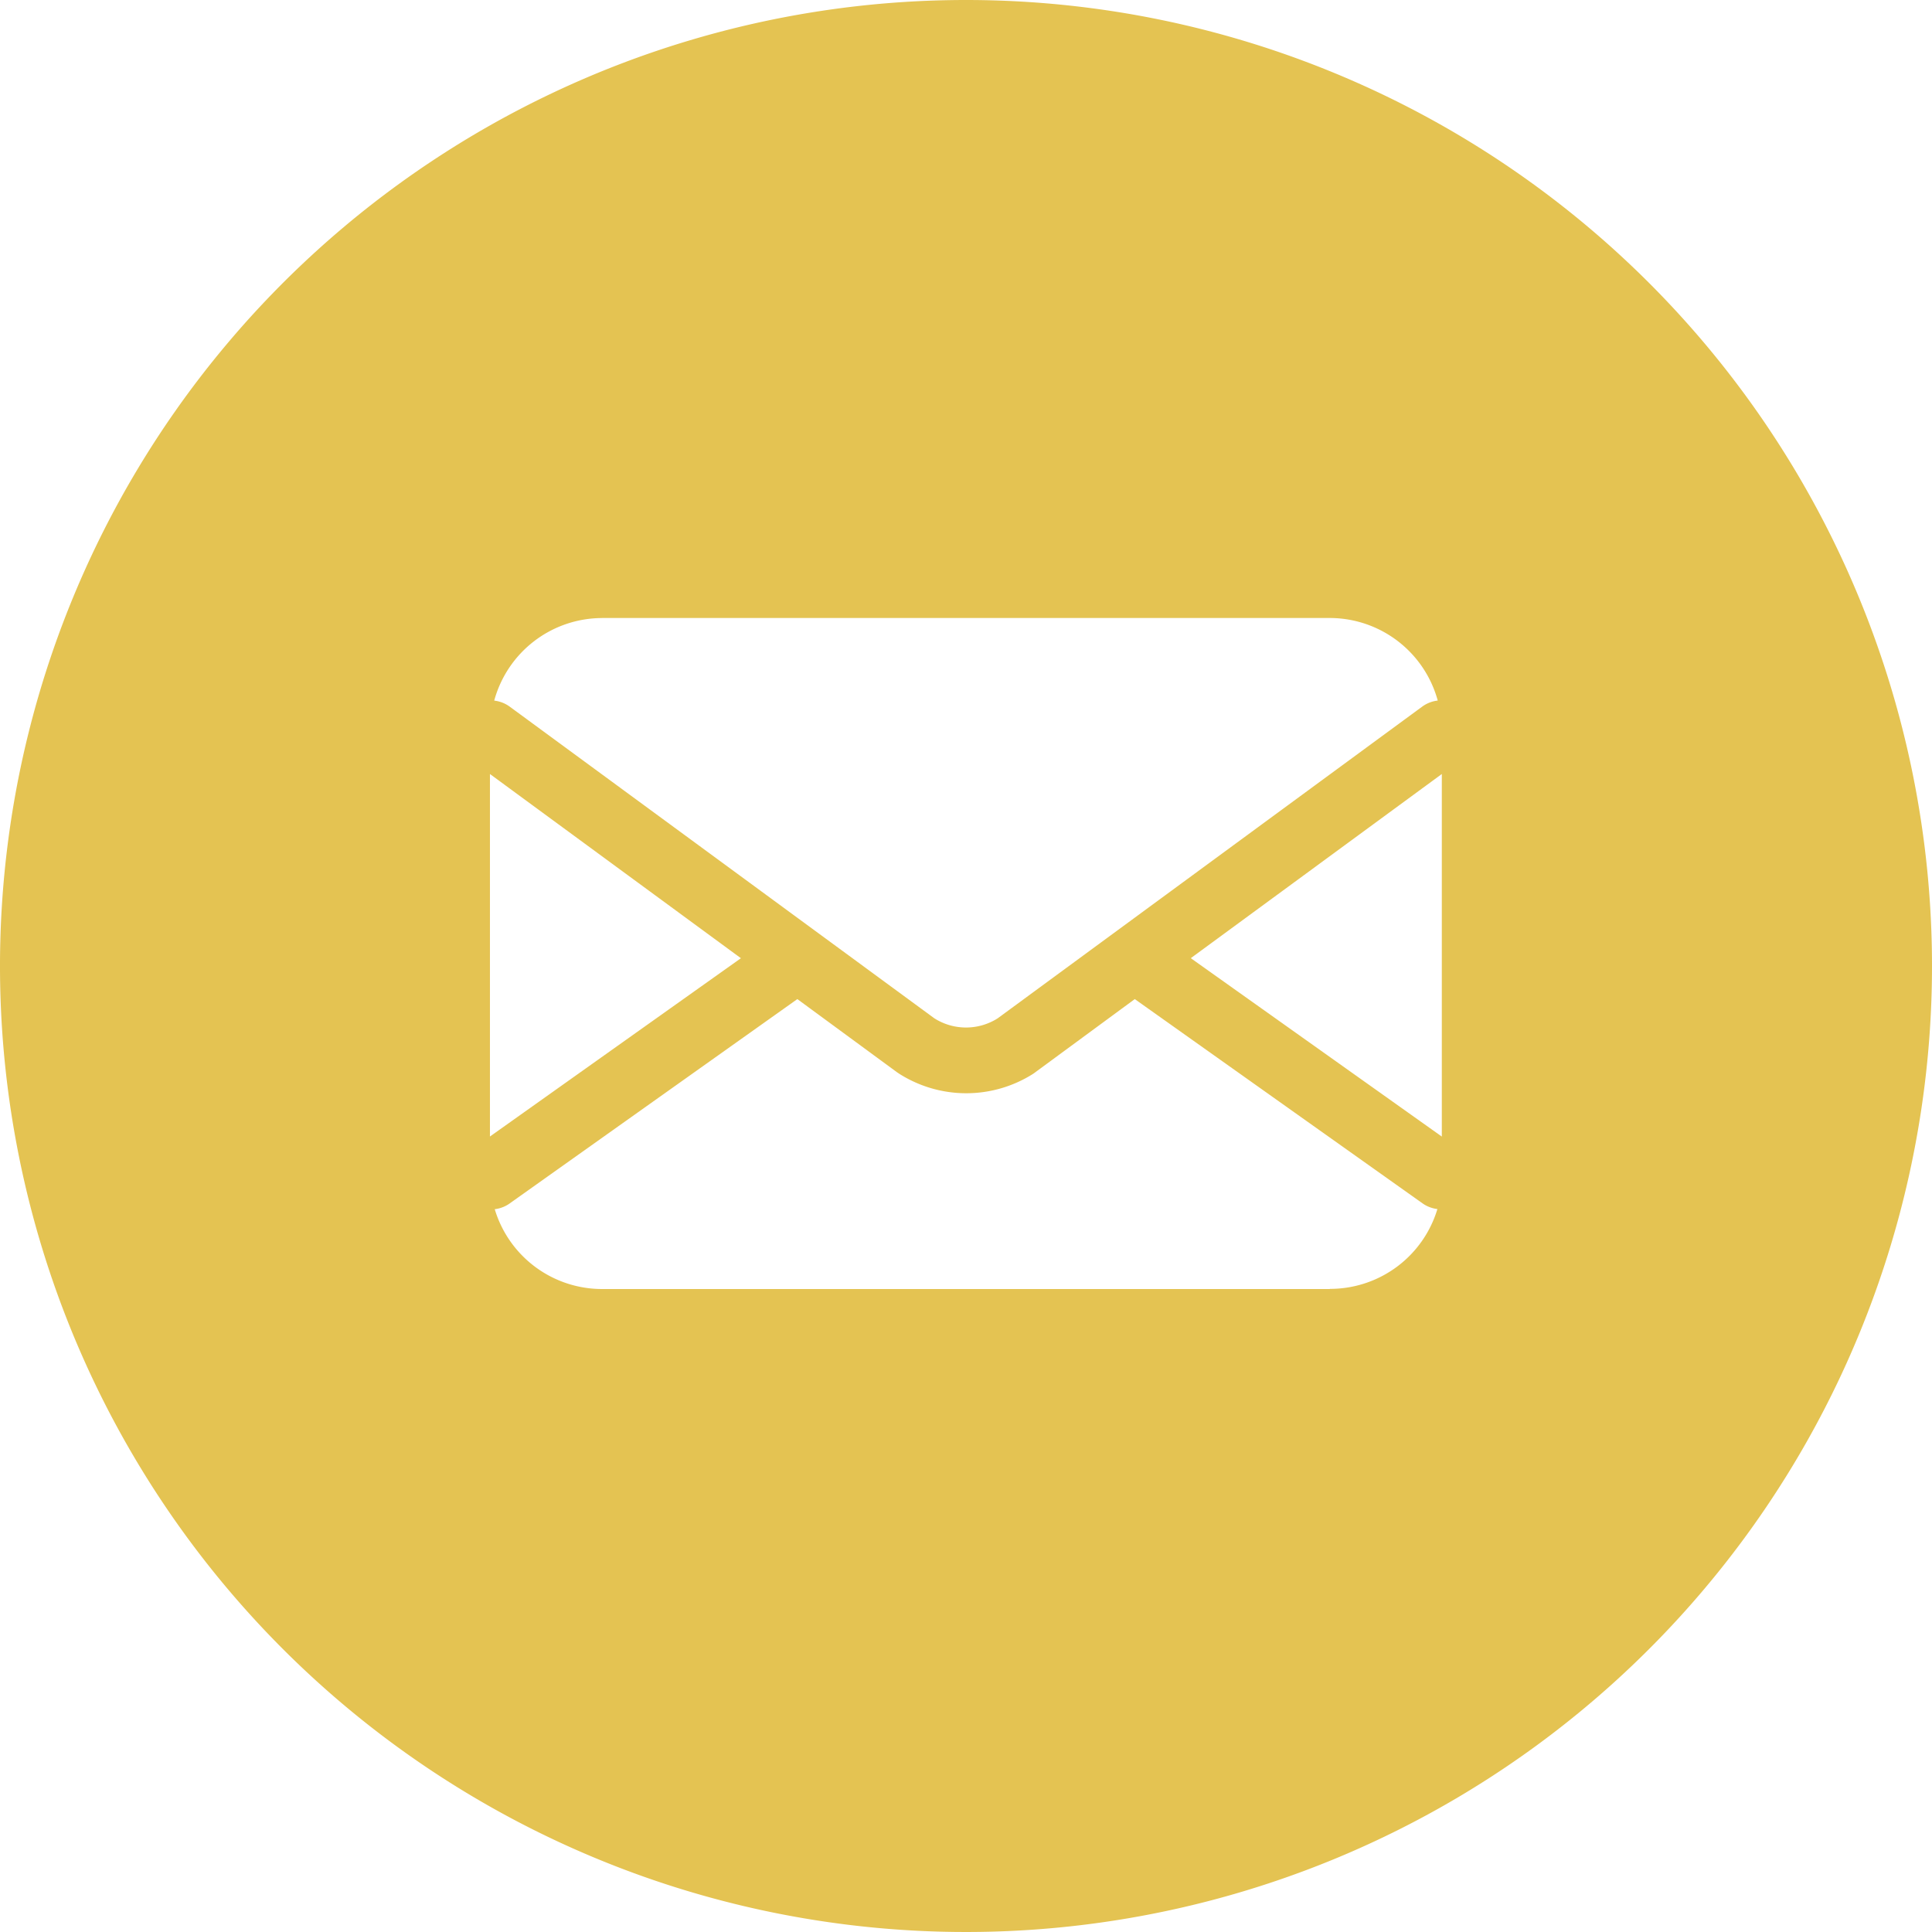
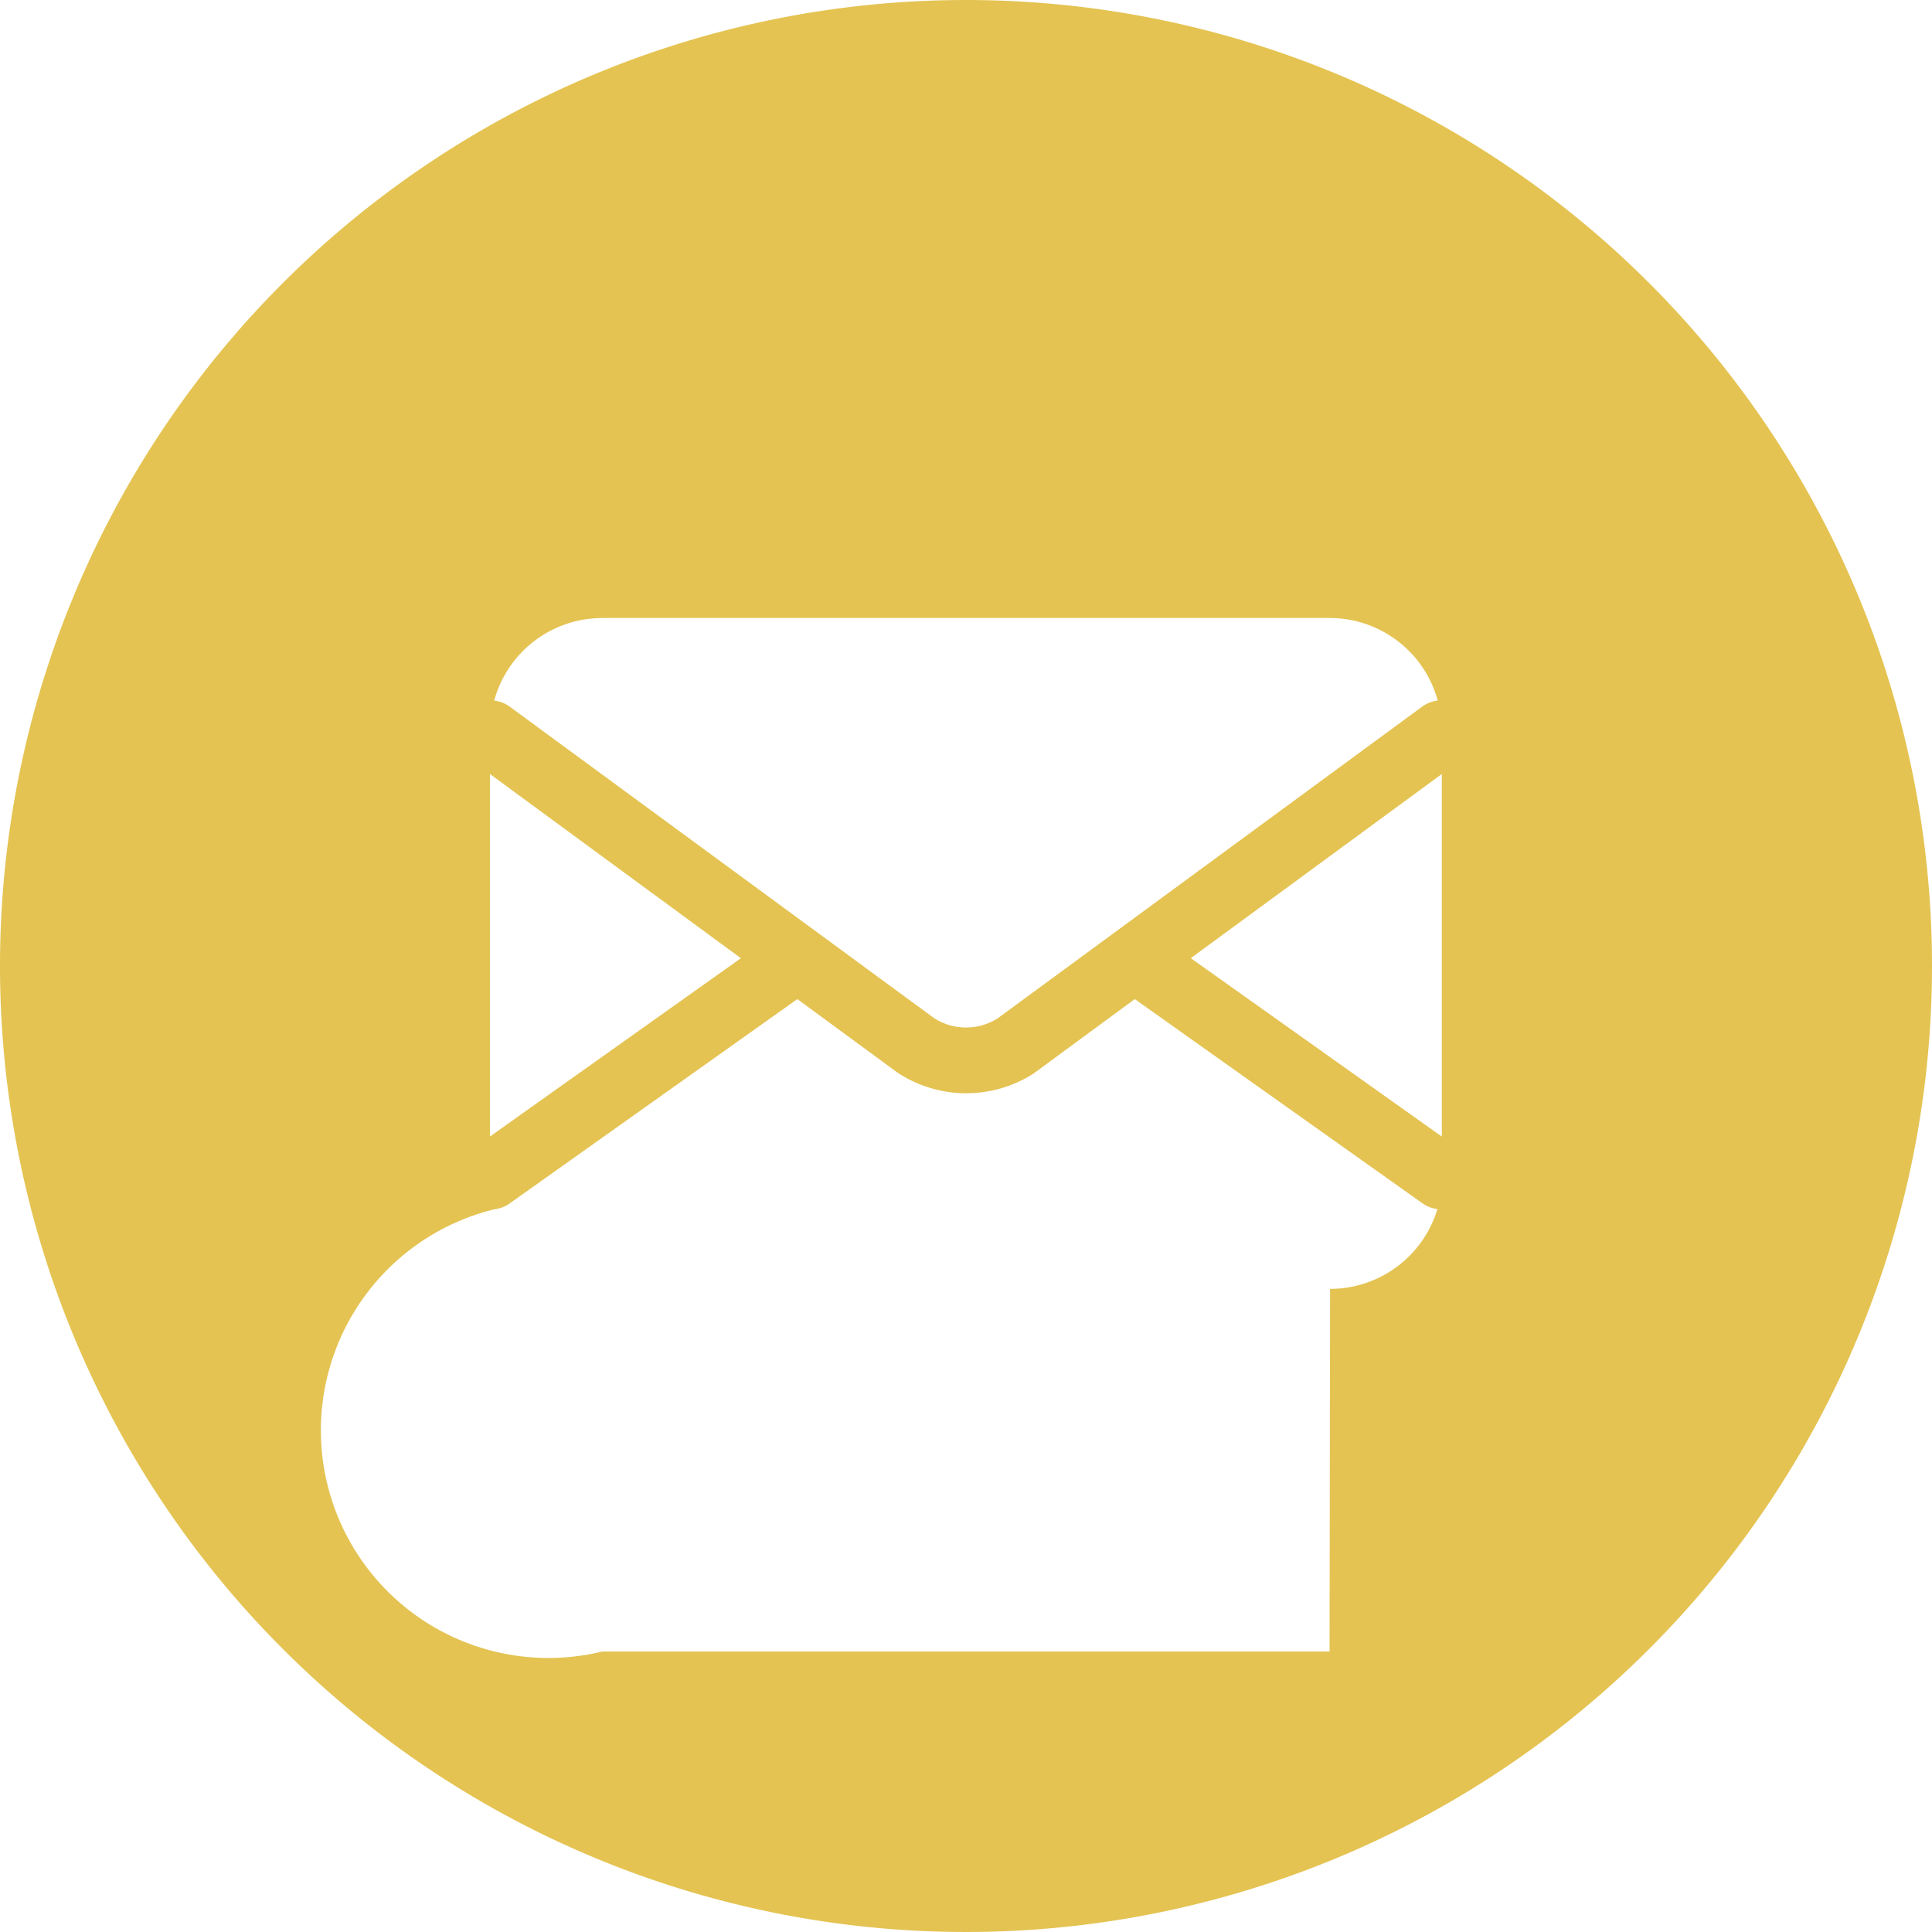
<svg xmlns="http://www.w3.org/2000/svg" width="40.222" height="40.222" viewBox="0 0 40.222 40.222">
-   <path id="Path_1140" data-name="Path 1140" d="M20.111,0A20.111,20.111,0,1,0,40.222,20.111,20.111,20.111,0,0,0,20.111,0m4.68,19.948,5.226-3.834v7.548ZM12.538,12.866H27.684a2.332,2.332,0,0,1,2.248,1.719.676.676,0,0,0-.322.125L20.771,21.2a1.23,1.23,0,0,1-1.319,0l-8.841-6.489a.676.676,0,0,0-.322-.125,2.332,2.332,0,0,1,2.248-1.719M10.2,16.114l5.225,3.835L10.2,23.661Zm17.48,10.722H12.538A2.333,2.333,0,0,1,10.3,25.174a.67.67,0,0,0,.3-.112L16.6,20.8l2.069,1.519.047.032a2.6,2.6,0,0,0,2.8,0L23.625,20.8l6,4.259a.669.669,0,0,0,.3.112,2.333,2.333,0,0,1-2.234,1.662" fill="#e4c352" />
+   <path id="Path_1140" data-name="Path 1140" d="M20.111,0A20.111,20.111,0,1,0,40.222,20.111,20.111,20.111,0,0,0,20.111,0m4.68,19.948,5.226-3.834v7.548ZM12.538,12.866H27.684a2.332,2.332,0,0,1,2.248,1.719.676.676,0,0,0-.322.125L20.771,21.2a1.23,1.23,0,0,1-1.319,0l-8.841-6.489a.676.676,0,0,0-.322-.125,2.332,2.332,0,0,1,2.248-1.719M10.2,16.114l5.225,3.835L10.2,23.661m17.48,10.722H12.538A2.333,2.333,0,0,1,10.3,25.174a.67.67,0,0,0,.3-.112L16.6,20.8l2.069,1.519.047.032a2.6,2.6,0,0,0,2.8,0L23.625,20.8l6,4.259a.669.669,0,0,0,.3.112,2.333,2.333,0,0,1-2.234,1.662" fill="#e4c352" />
</svg>